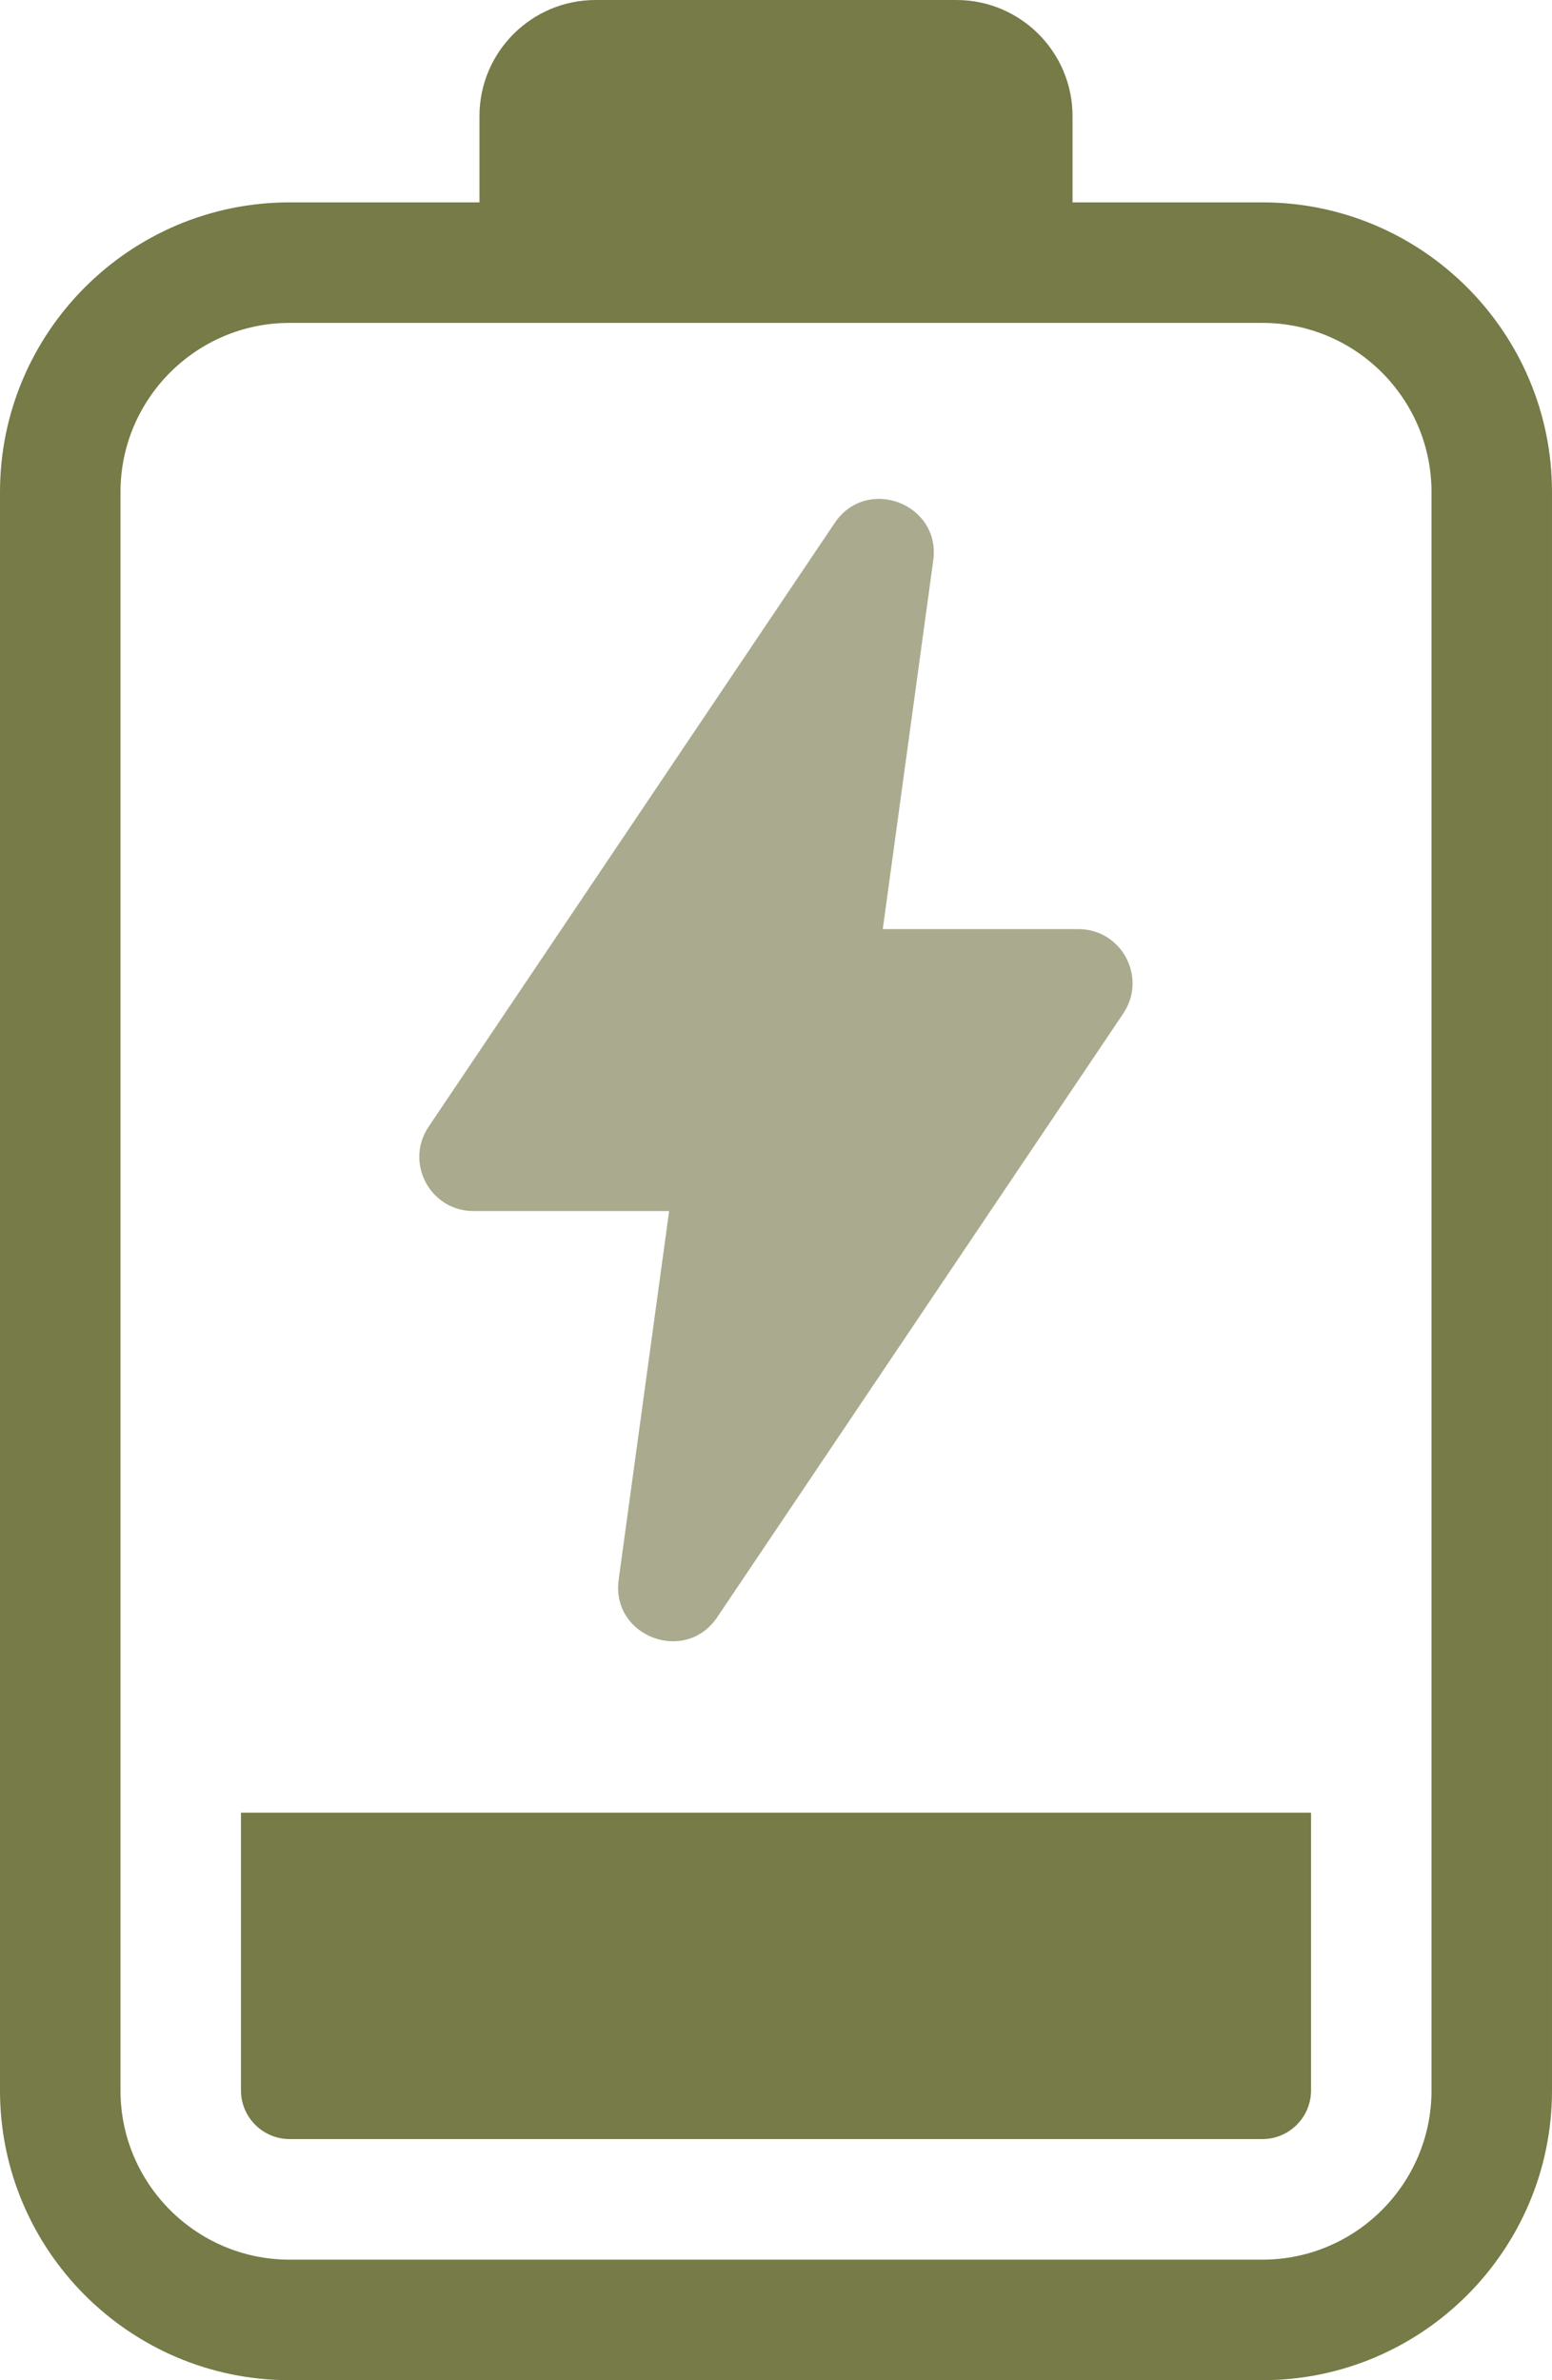
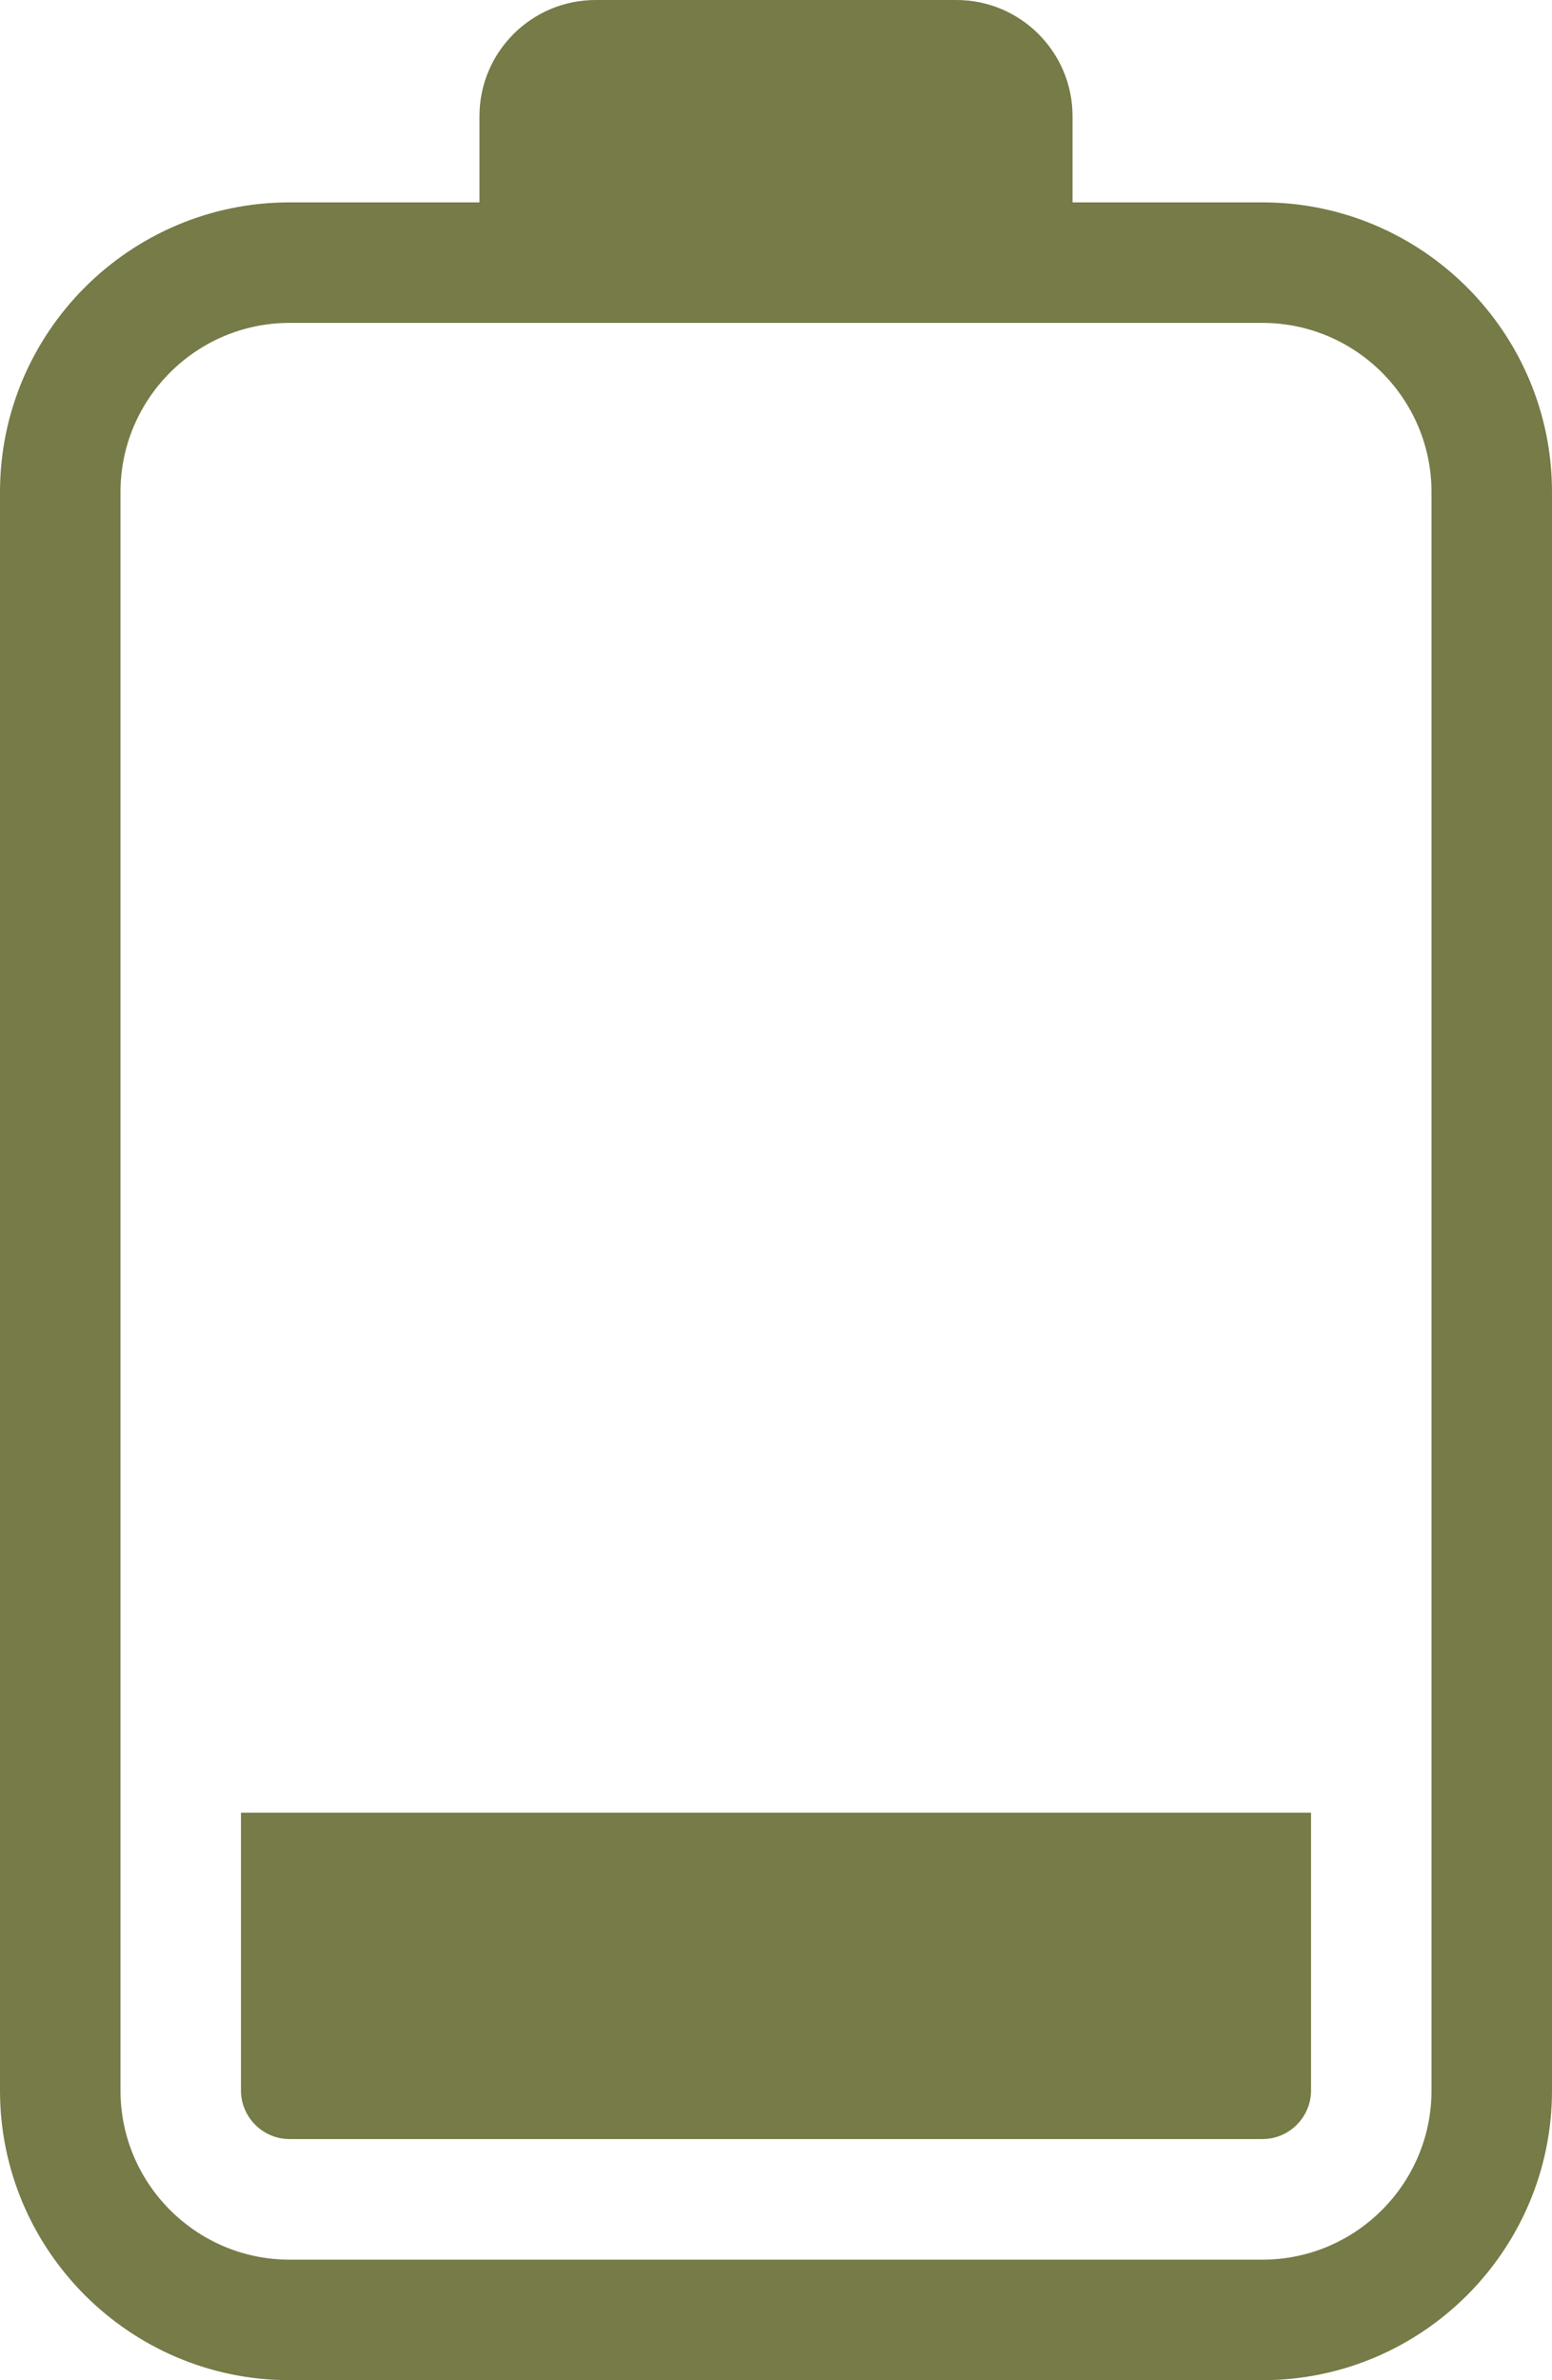
<svg xmlns="http://www.w3.org/2000/svg" id="Lag_2" data-name="Lag 2" viewBox="0 0 169.13 259.32">
  <defs>
    <style>      .cls-1 {        fill: #767b47;      }      .cls-1, .cls-2 {        stroke-width: 0px;      }      .cls-2 {        fill: #aaaa8e;      }    </style>
  </defs>
  <g id="Grøn">
    <g id="Ikoner">
      <g id="Battery_1">
        <path class="cls-1" d="m142.87,227.76c0,2.92-2.38,5.3-5.3,5.3H31.56c-2.92,0-5.3-2.38-5.3-5.3v-30.26h116.61v30.26Z" />
        <path class="cls-1" d="m137.57,22.05h-20.69v-9.39c0-6.99-5.67-12.66-12.66-12.66h-39.31c-6.99,0-12.66,5.67-12.66,12.66v9.39h-20.69C14.16,22.05,0,36.2,0,53.61v174.16c0,17.4,14.16,31.56,31.56,31.56h106.01c17.4,0,31.56-14.16,31.56-31.56V53.61c0-17.4-14.16-31.56-31.56-31.56Zm18.43,205.72c0,10.16-8.27,18.43-18.43,18.43H31.56c-10.16,0-18.43-8.27-18.43-18.43V53.61c0-10.16,8.27-18.43,18.43-18.43h106.01c10.16,0,18.43,8.27,18.43,18.43v174.16Z" />
-         <path class="cls-2" d="m117.52,101.23h-21.32l5.5-40.16c.85-6.19-7.25-9.27-10.74-4.09l-44.25,65.78c-2.64,3.92.17,9.19,4.89,9.19h21.32l-5.5,40.16c-.85,6.19,7.25,9.27,10.74,4.09l44.25-65.78c2.63-3.92-.17-9.19-4.89-9.19Z" />
      </g>
    </g>
  </g>
</svg>